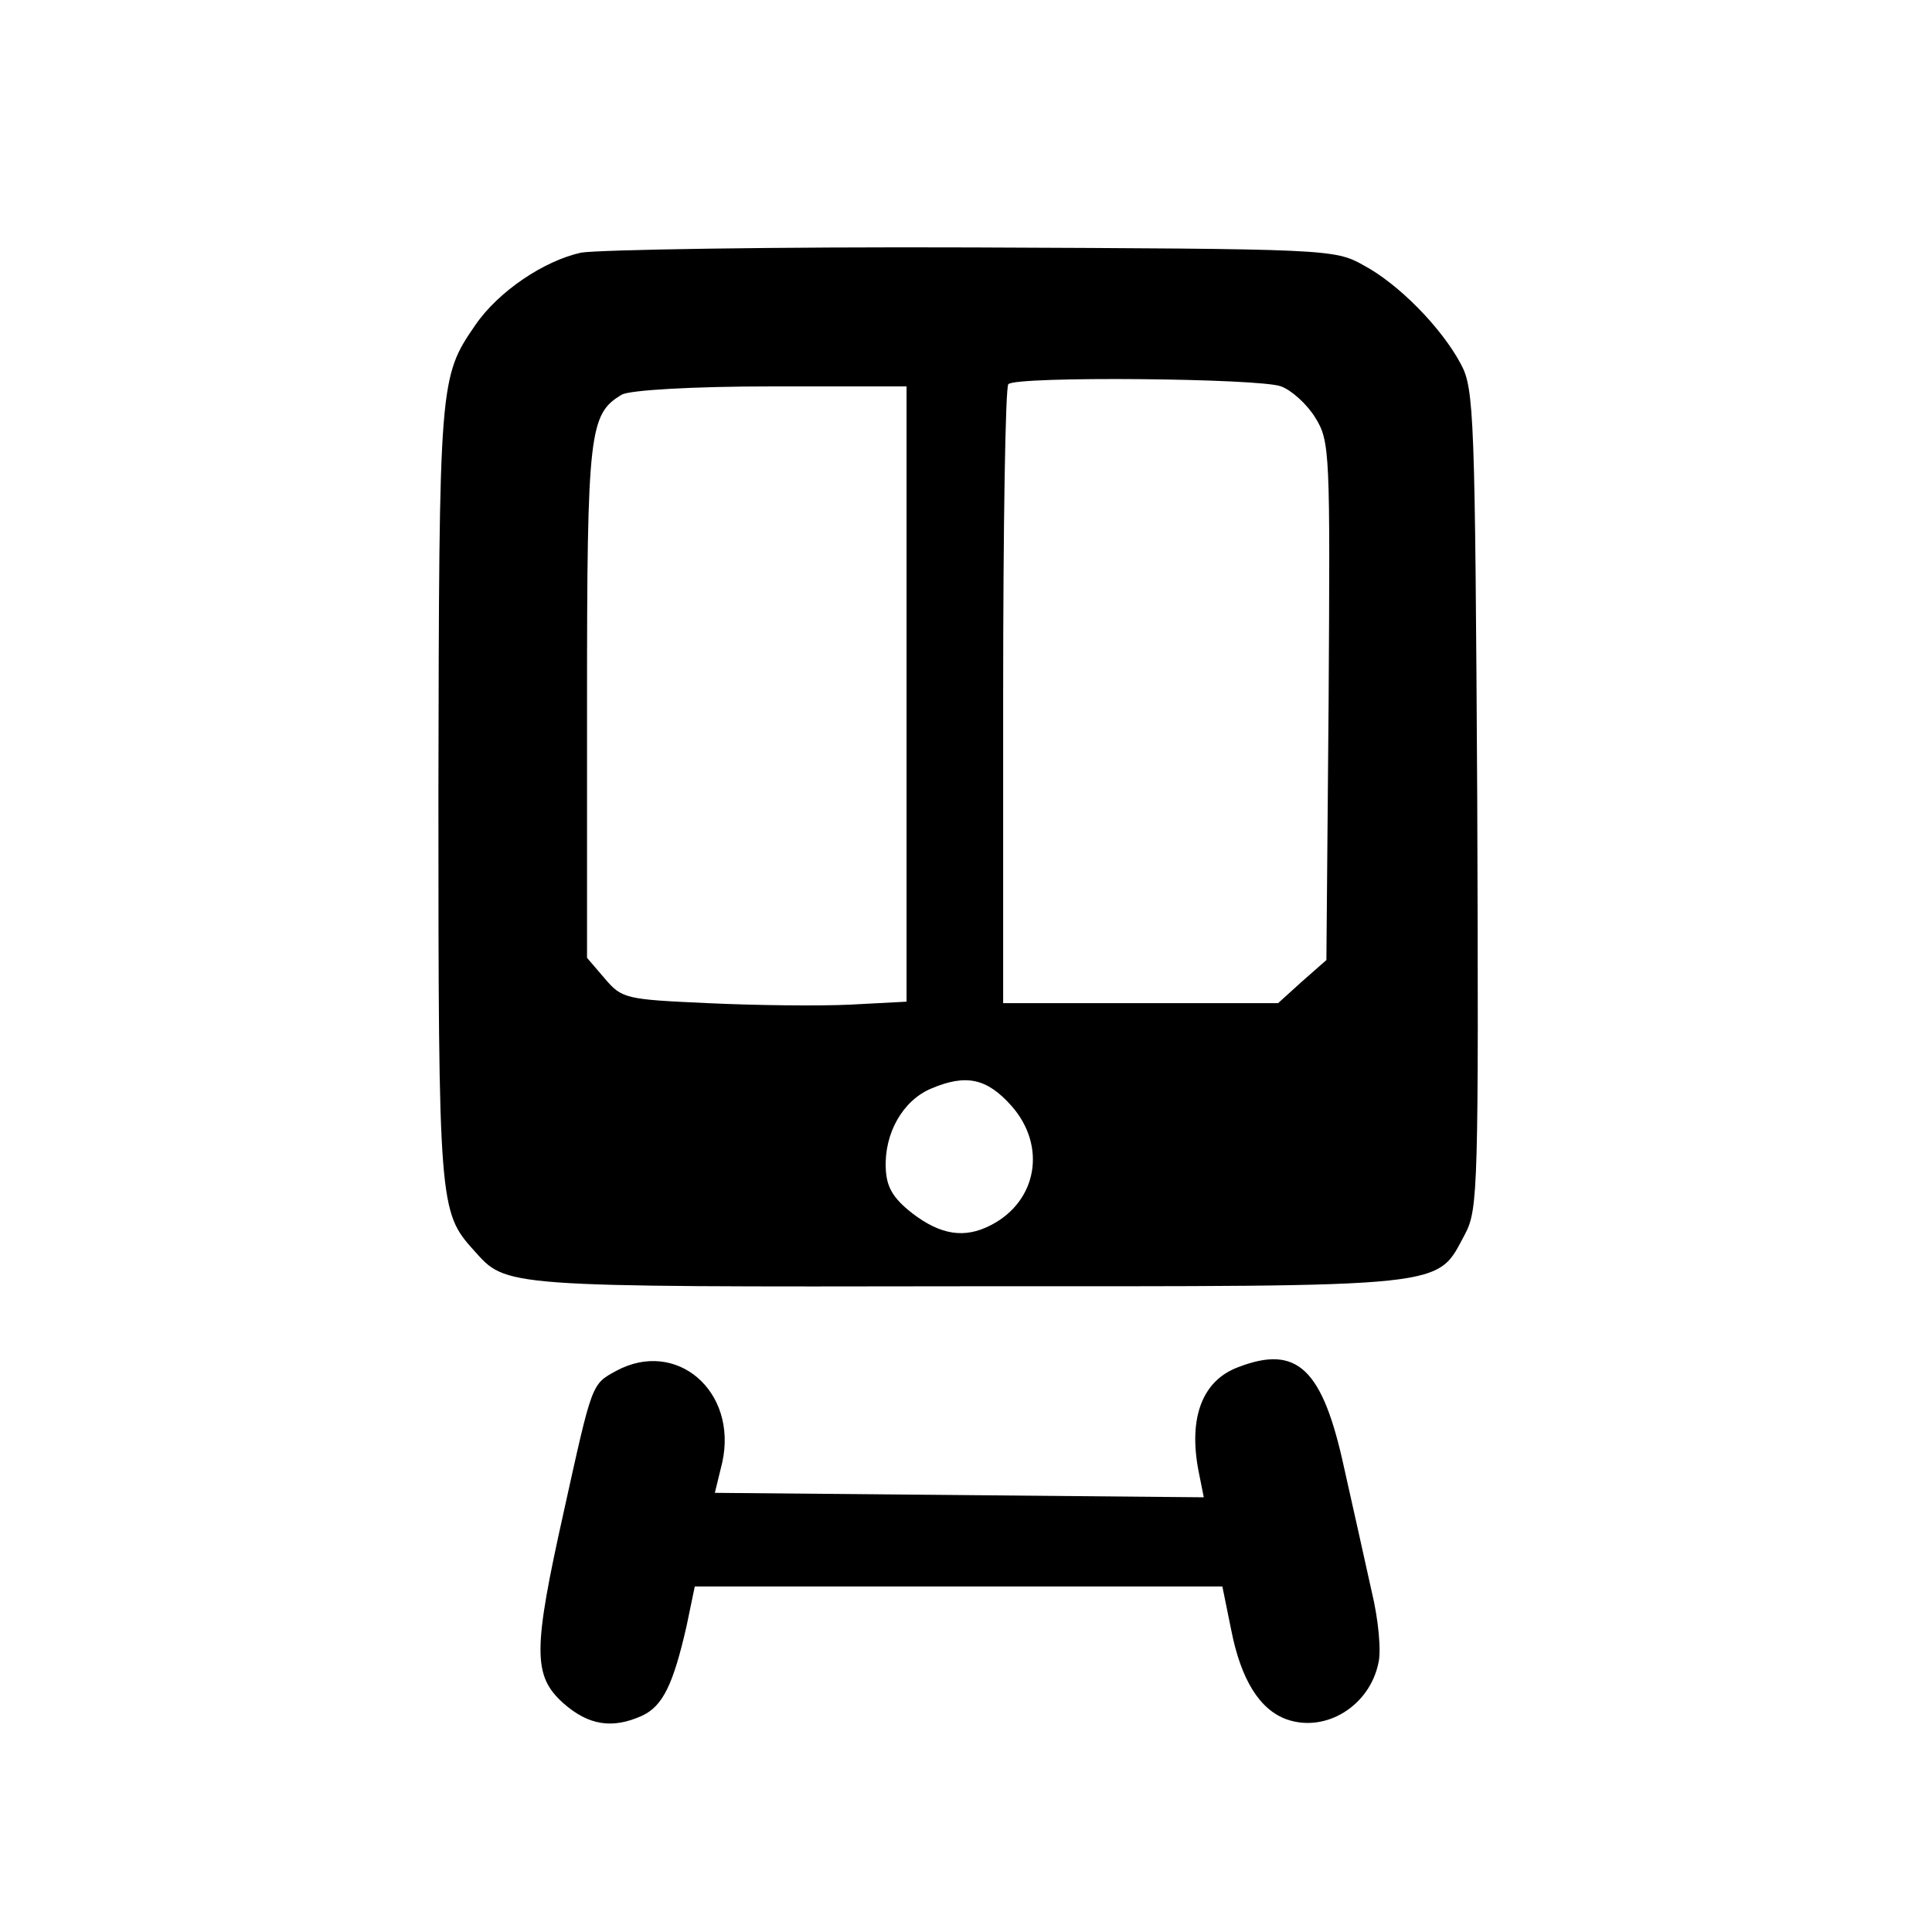
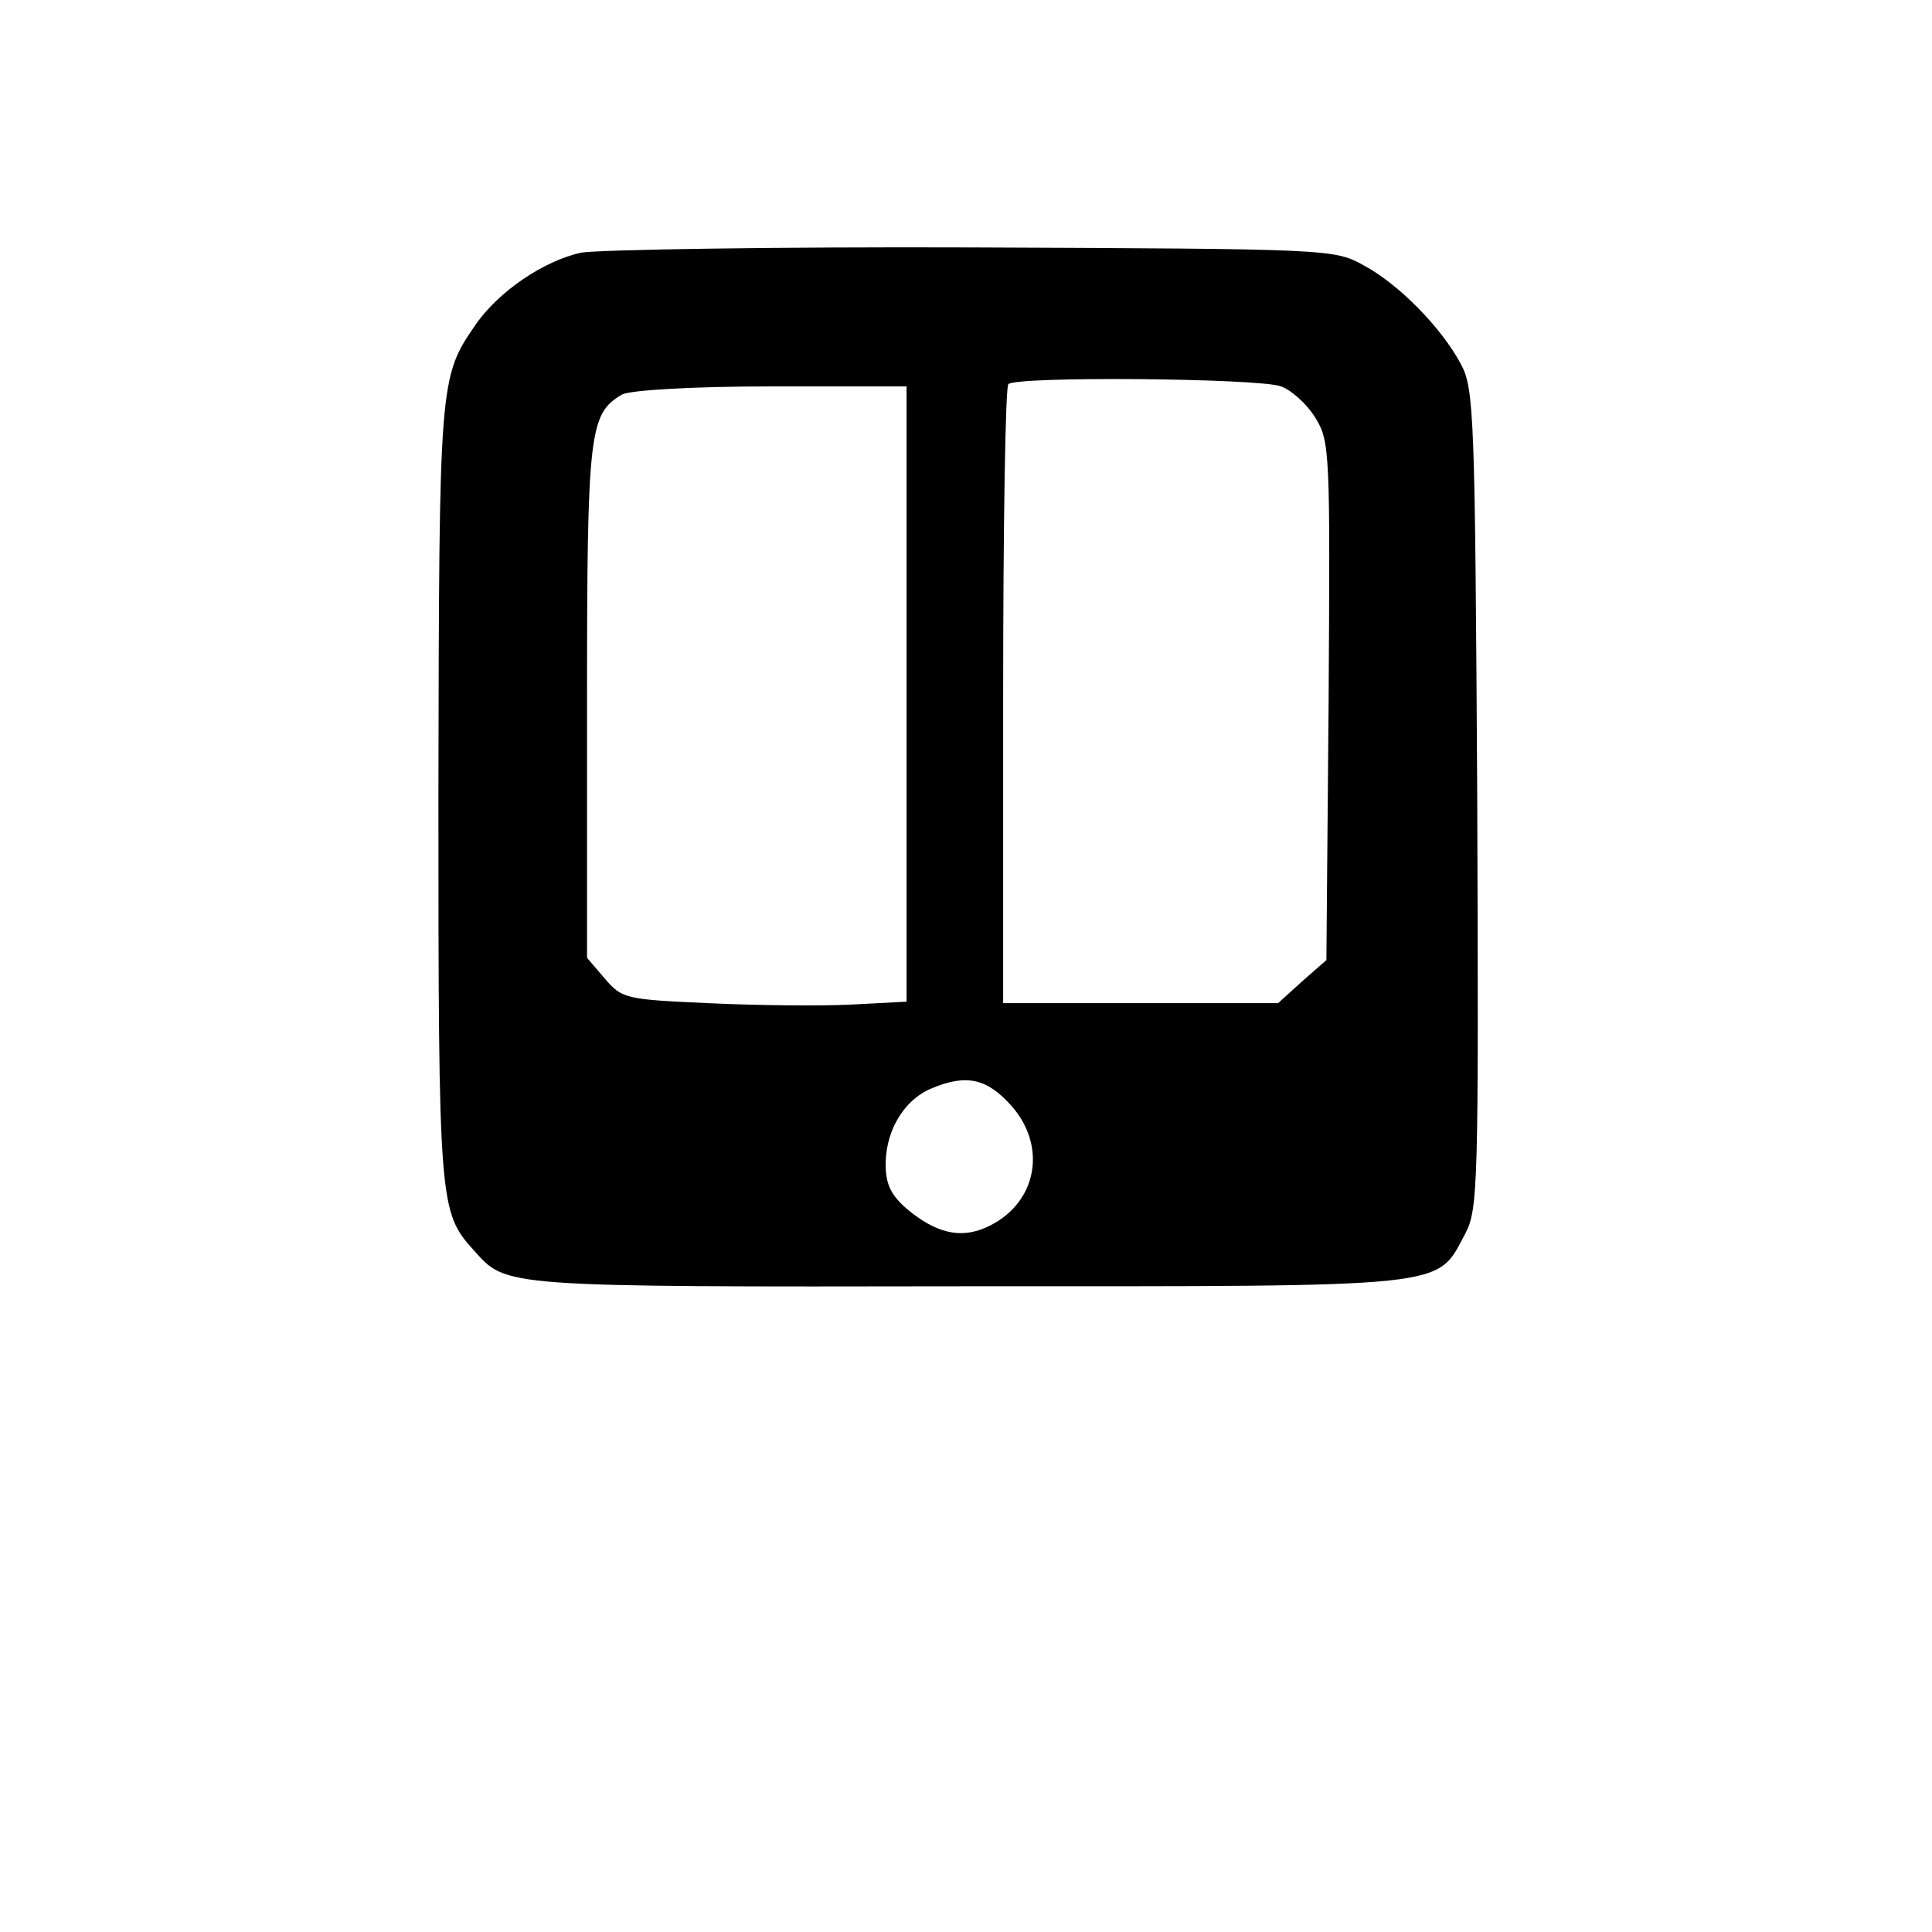
<svg xmlns="http://www.w3.org/2000/svg" version="1.0" width="260pt" height="260pt" viewBox="0 0 260 260" preserveAspectRatio="xMidYMid meet">
  <g transform="translate(0,260) scale(0.1,-0.1)" fill="#000000" stroke="none">
    <path d="M782 2260 c-50 -11 -111 -52 -142 -97 -49 -71 -49 -75 -50 -631 0 -555 1 -563 48 -615 44 -49 34 -49 664 -48 659 0 630 -3 670 71 17 33 18 62 16 585 -3 514 -4 552 -22 585 -26 49 -84 108 -131 133 -39 22 -48 22 -525 24 -267 1 -504 -3 -528 -7z m942 -180 c14 -5 35 -24 46 -42 20 -32 20 -47 18 -381 l-3 -349 -33 -29 -32 -29 -185 0 -185 0 0 413 c0 228 3 417 7 420 10 11 339 8 367 -3z m-504 -414 l0 -414 -76 -4 c-42 -2 -128 -1 -191 2 -111 5 -116 6 -139 33 l-24 28 0 345 c0 364 3 387 47 413 11 6 95 11 201 11 l182 0 0 -414z m141 -554 c48 -54 35 -129 -28 -161 -35 -18 -67 -13 -105 16 -27 21 -35 36 -36 61 -2 47 23 91 61 107 47 20 75 14 108 -23z" />
-     <path d="M829 755 c-33 -18 -32 -16 -70 -188 -42 -188 -42 -222 -1 -259 34 -30 66 -35 106 -17 28 13 42 42 60 121 l11 53 355 0 355 0 12 -59 c13 -66 38 -107 75 -120 52 -18 111 18 123 76 4 16 0 59 -9 96 -8 37 -25 112 -37 166 -29 134 -63 167 -143 136 -48 -18 -67 -68 -53 -140 l7 -35 -329 3 -329 3 10 41 c21 96 -62 167 -143 123z" />
  </g>
</svg>